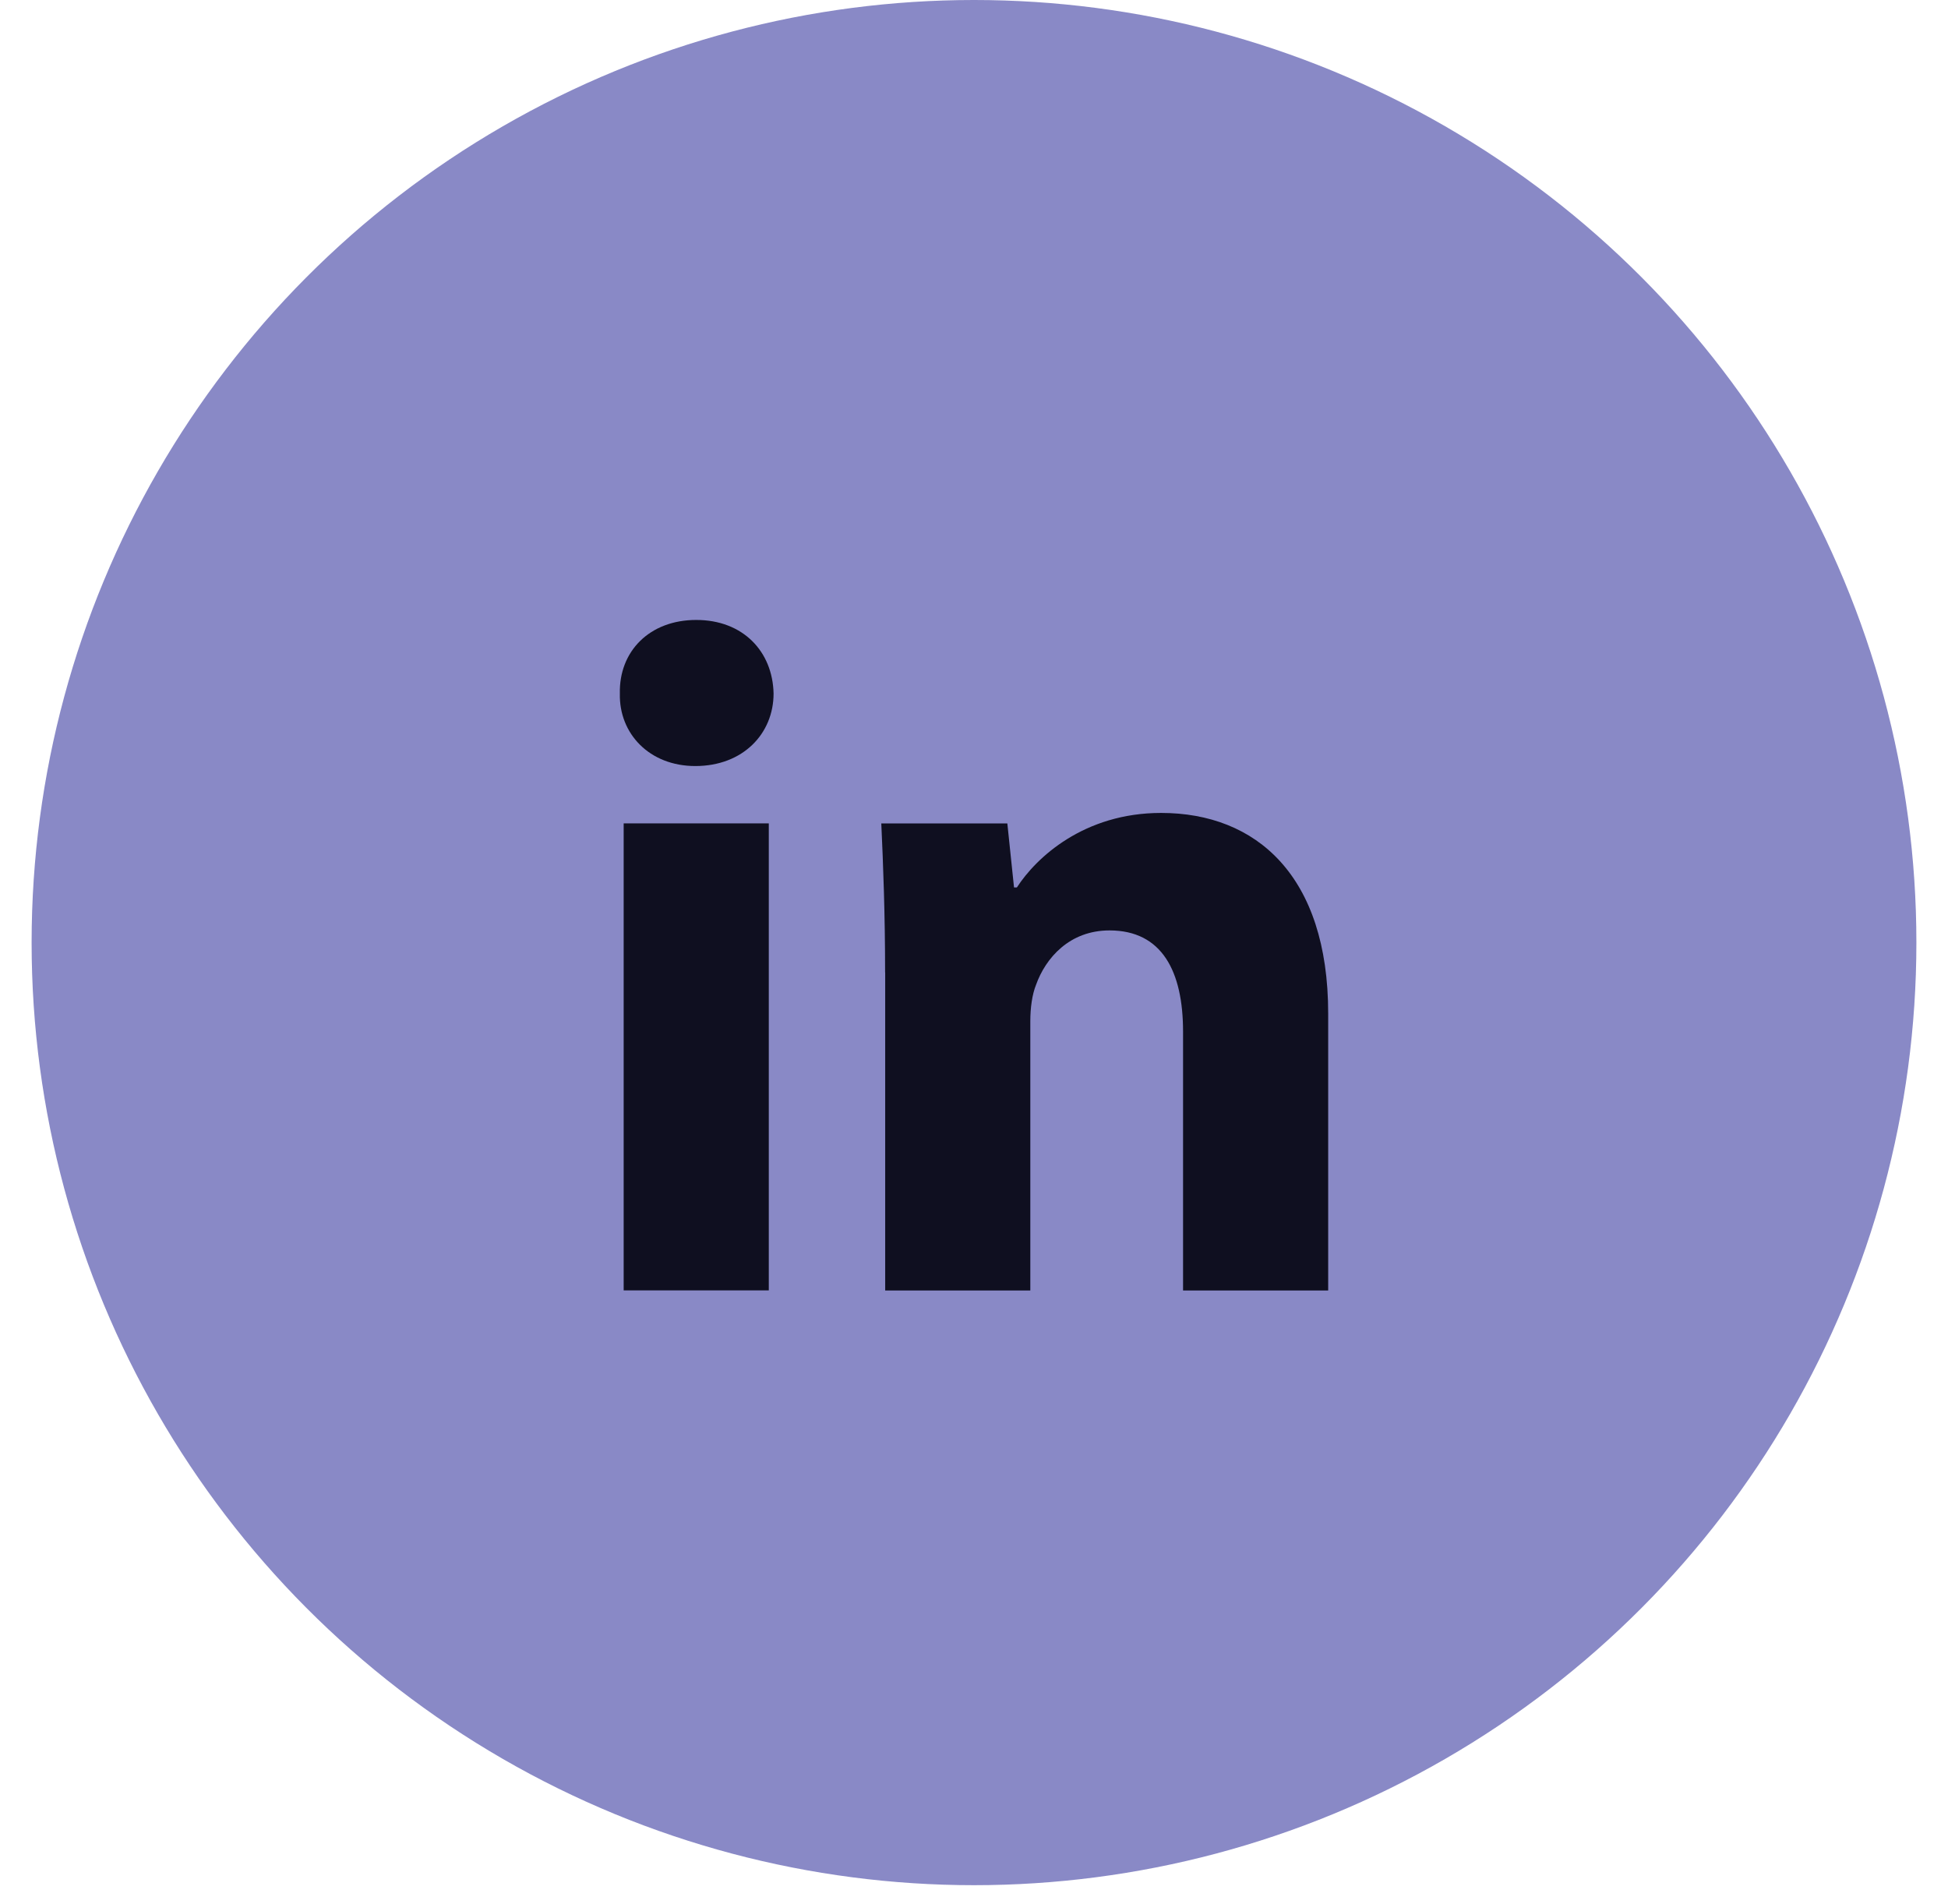
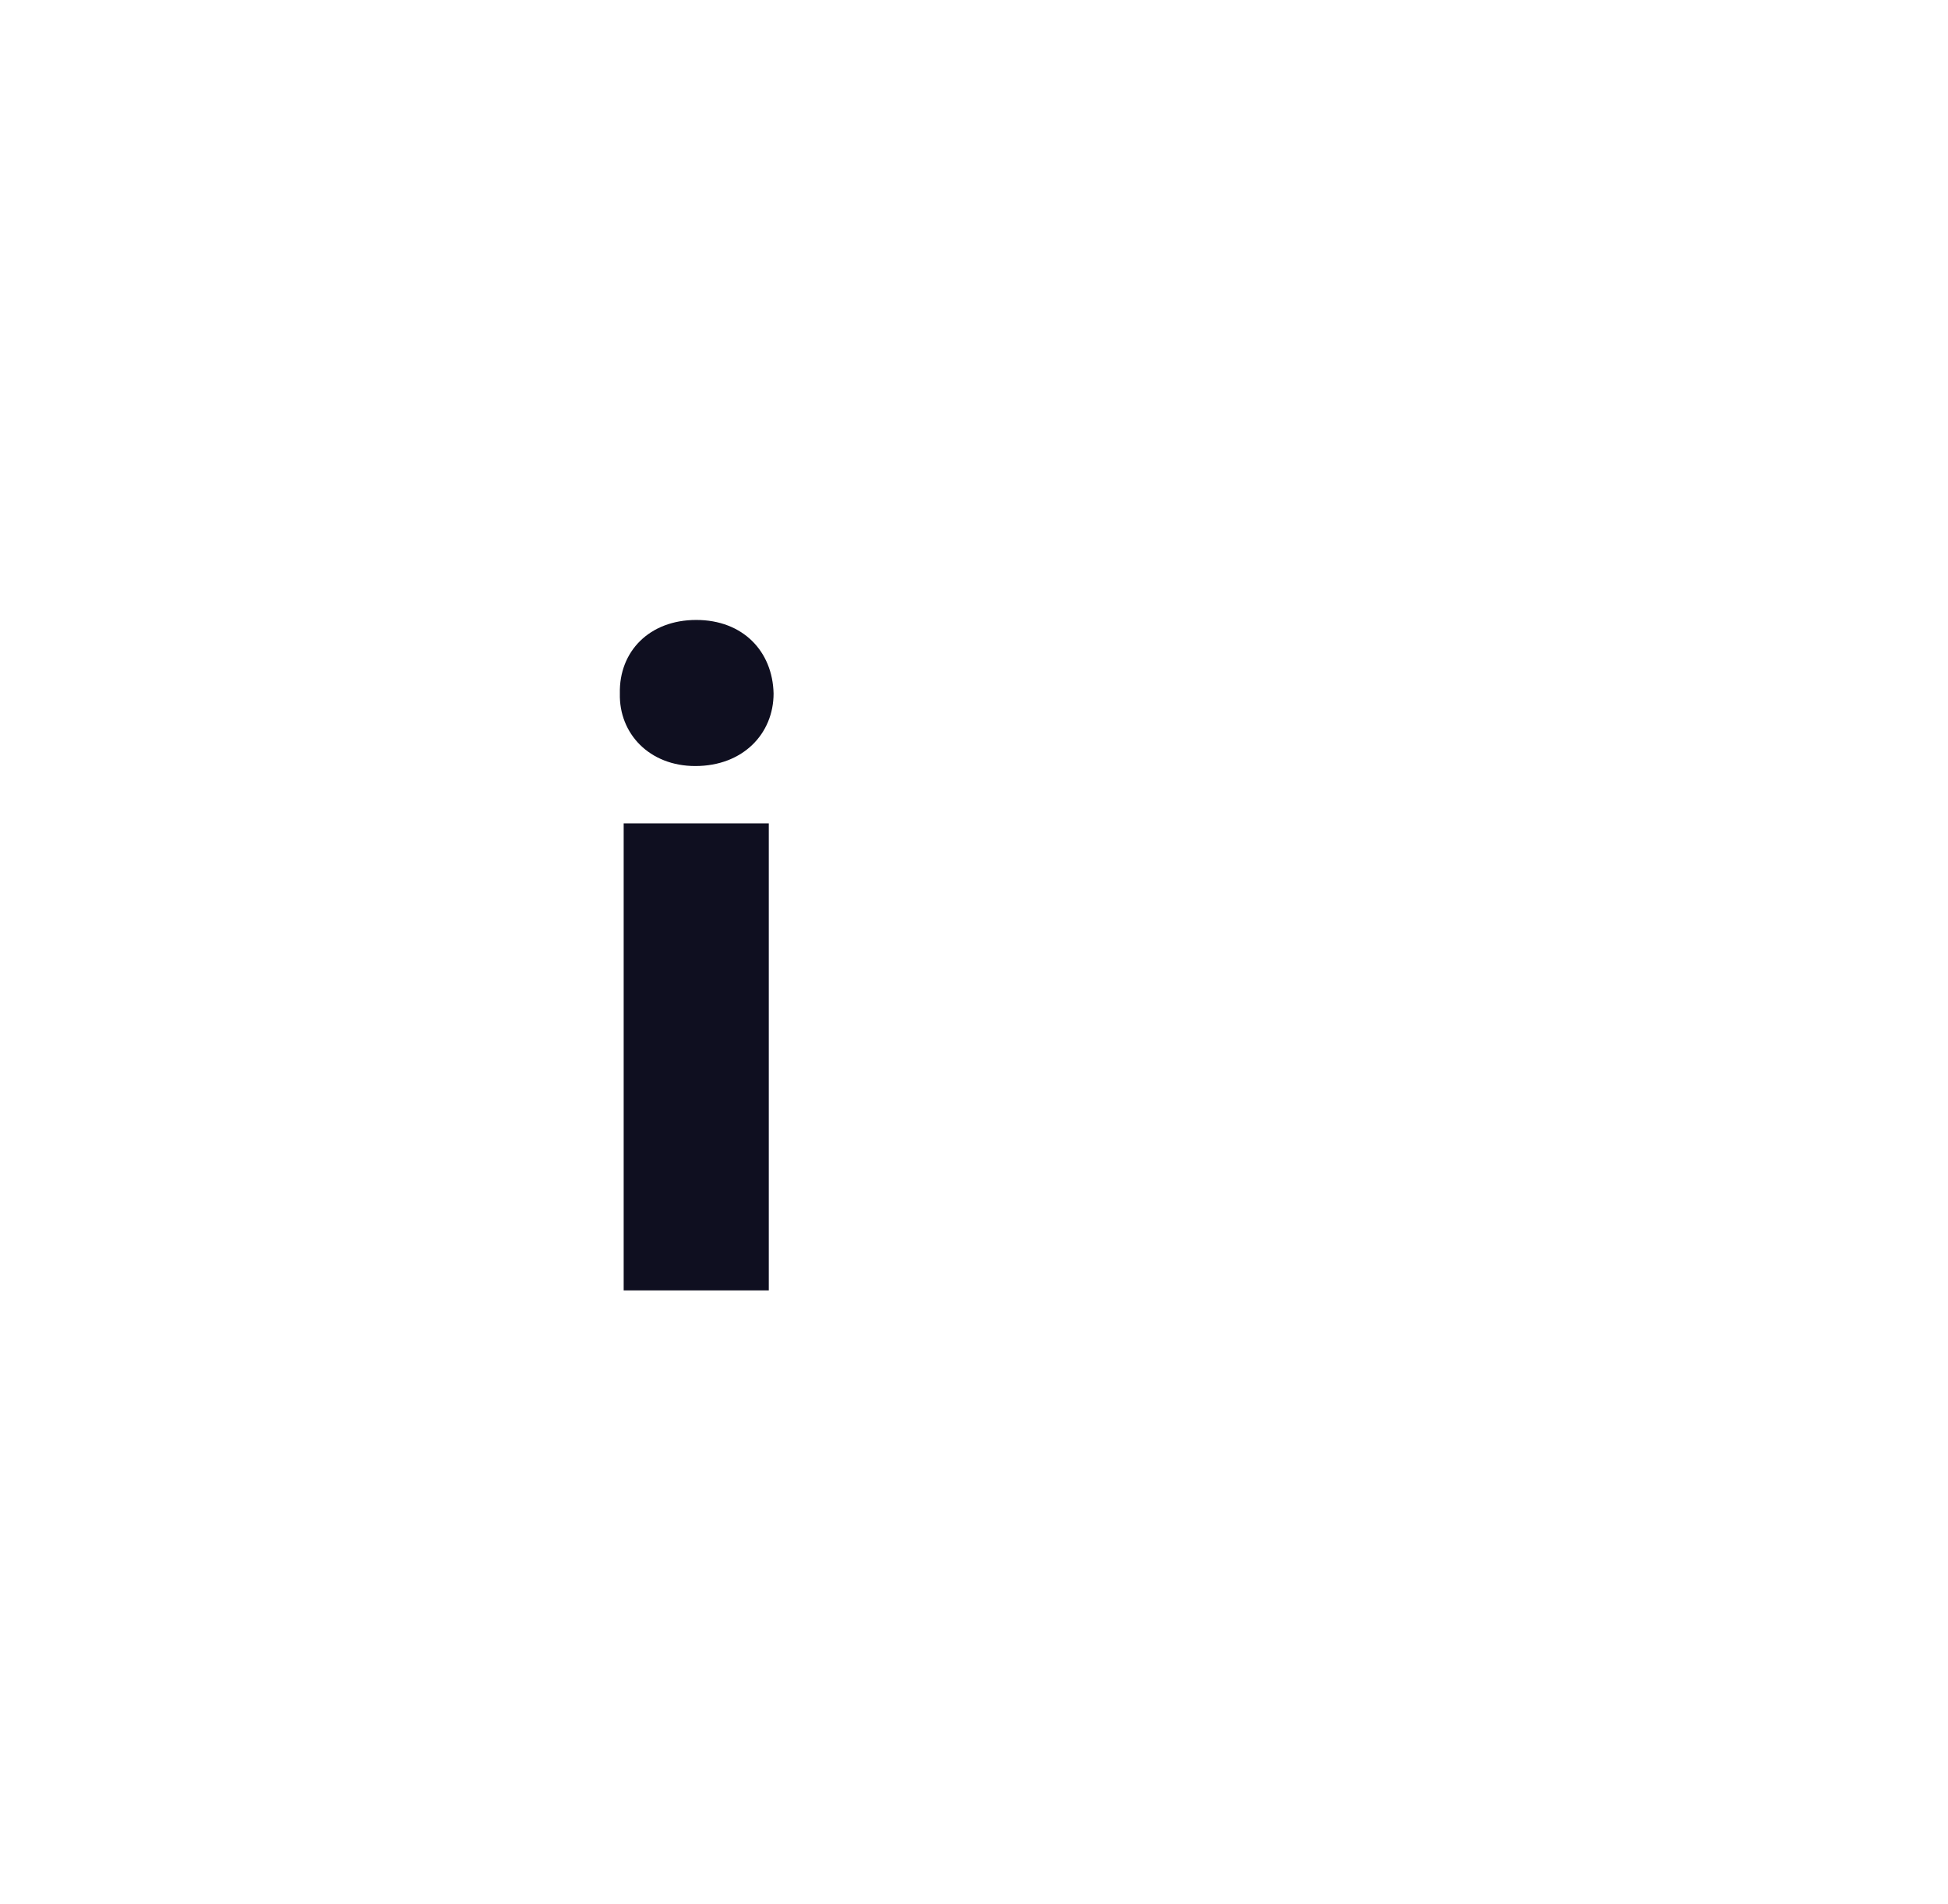
<svg xmlns="http://www.w3.org/2000/svg" width="44" height="43" viewBox="0 0 44 43" fill="none">
-   <circle cx="22" cy="21.286" r="21.286" fill="#8989C6" />
  <path fill-rule="evenodd" clip-rule="evenodd" d="M17.473 15.661C17.473 16.567 16.783 17.299 15.705 17.299C14.669 17.299 13.979 16.567 14.001 15.661C13.979 14.711 14.669 14 15.726 14C16.783 14 17.452 14.711 17.473 15.661ZM14.087 29.141V18.594H17.365V29.14H14.087V29.141Z" fill="#0F0F20" />
-   <path fill-rule="evenodd" clip-rule="evenodd" d="M19.992 21.96C19.992 20.644 19.949 19.523 19.906 18.595H22.753L22.904 20.04H22.969C23.401 19.371 24.479 18.358 26.226 18.358C28.382 18.358 30 19.782 30 22.887V29.142H26.722V23.297C26.722 21.938 26.248 21.011 25.061 21.011C24.155 21.011 23.617 21.636 23.401 22.24C23.314 22.456 23.272 22.757 23.272 23.06V29.142H19.994V21.96H19.992Z" fill="#0F0F20" />
</svg>